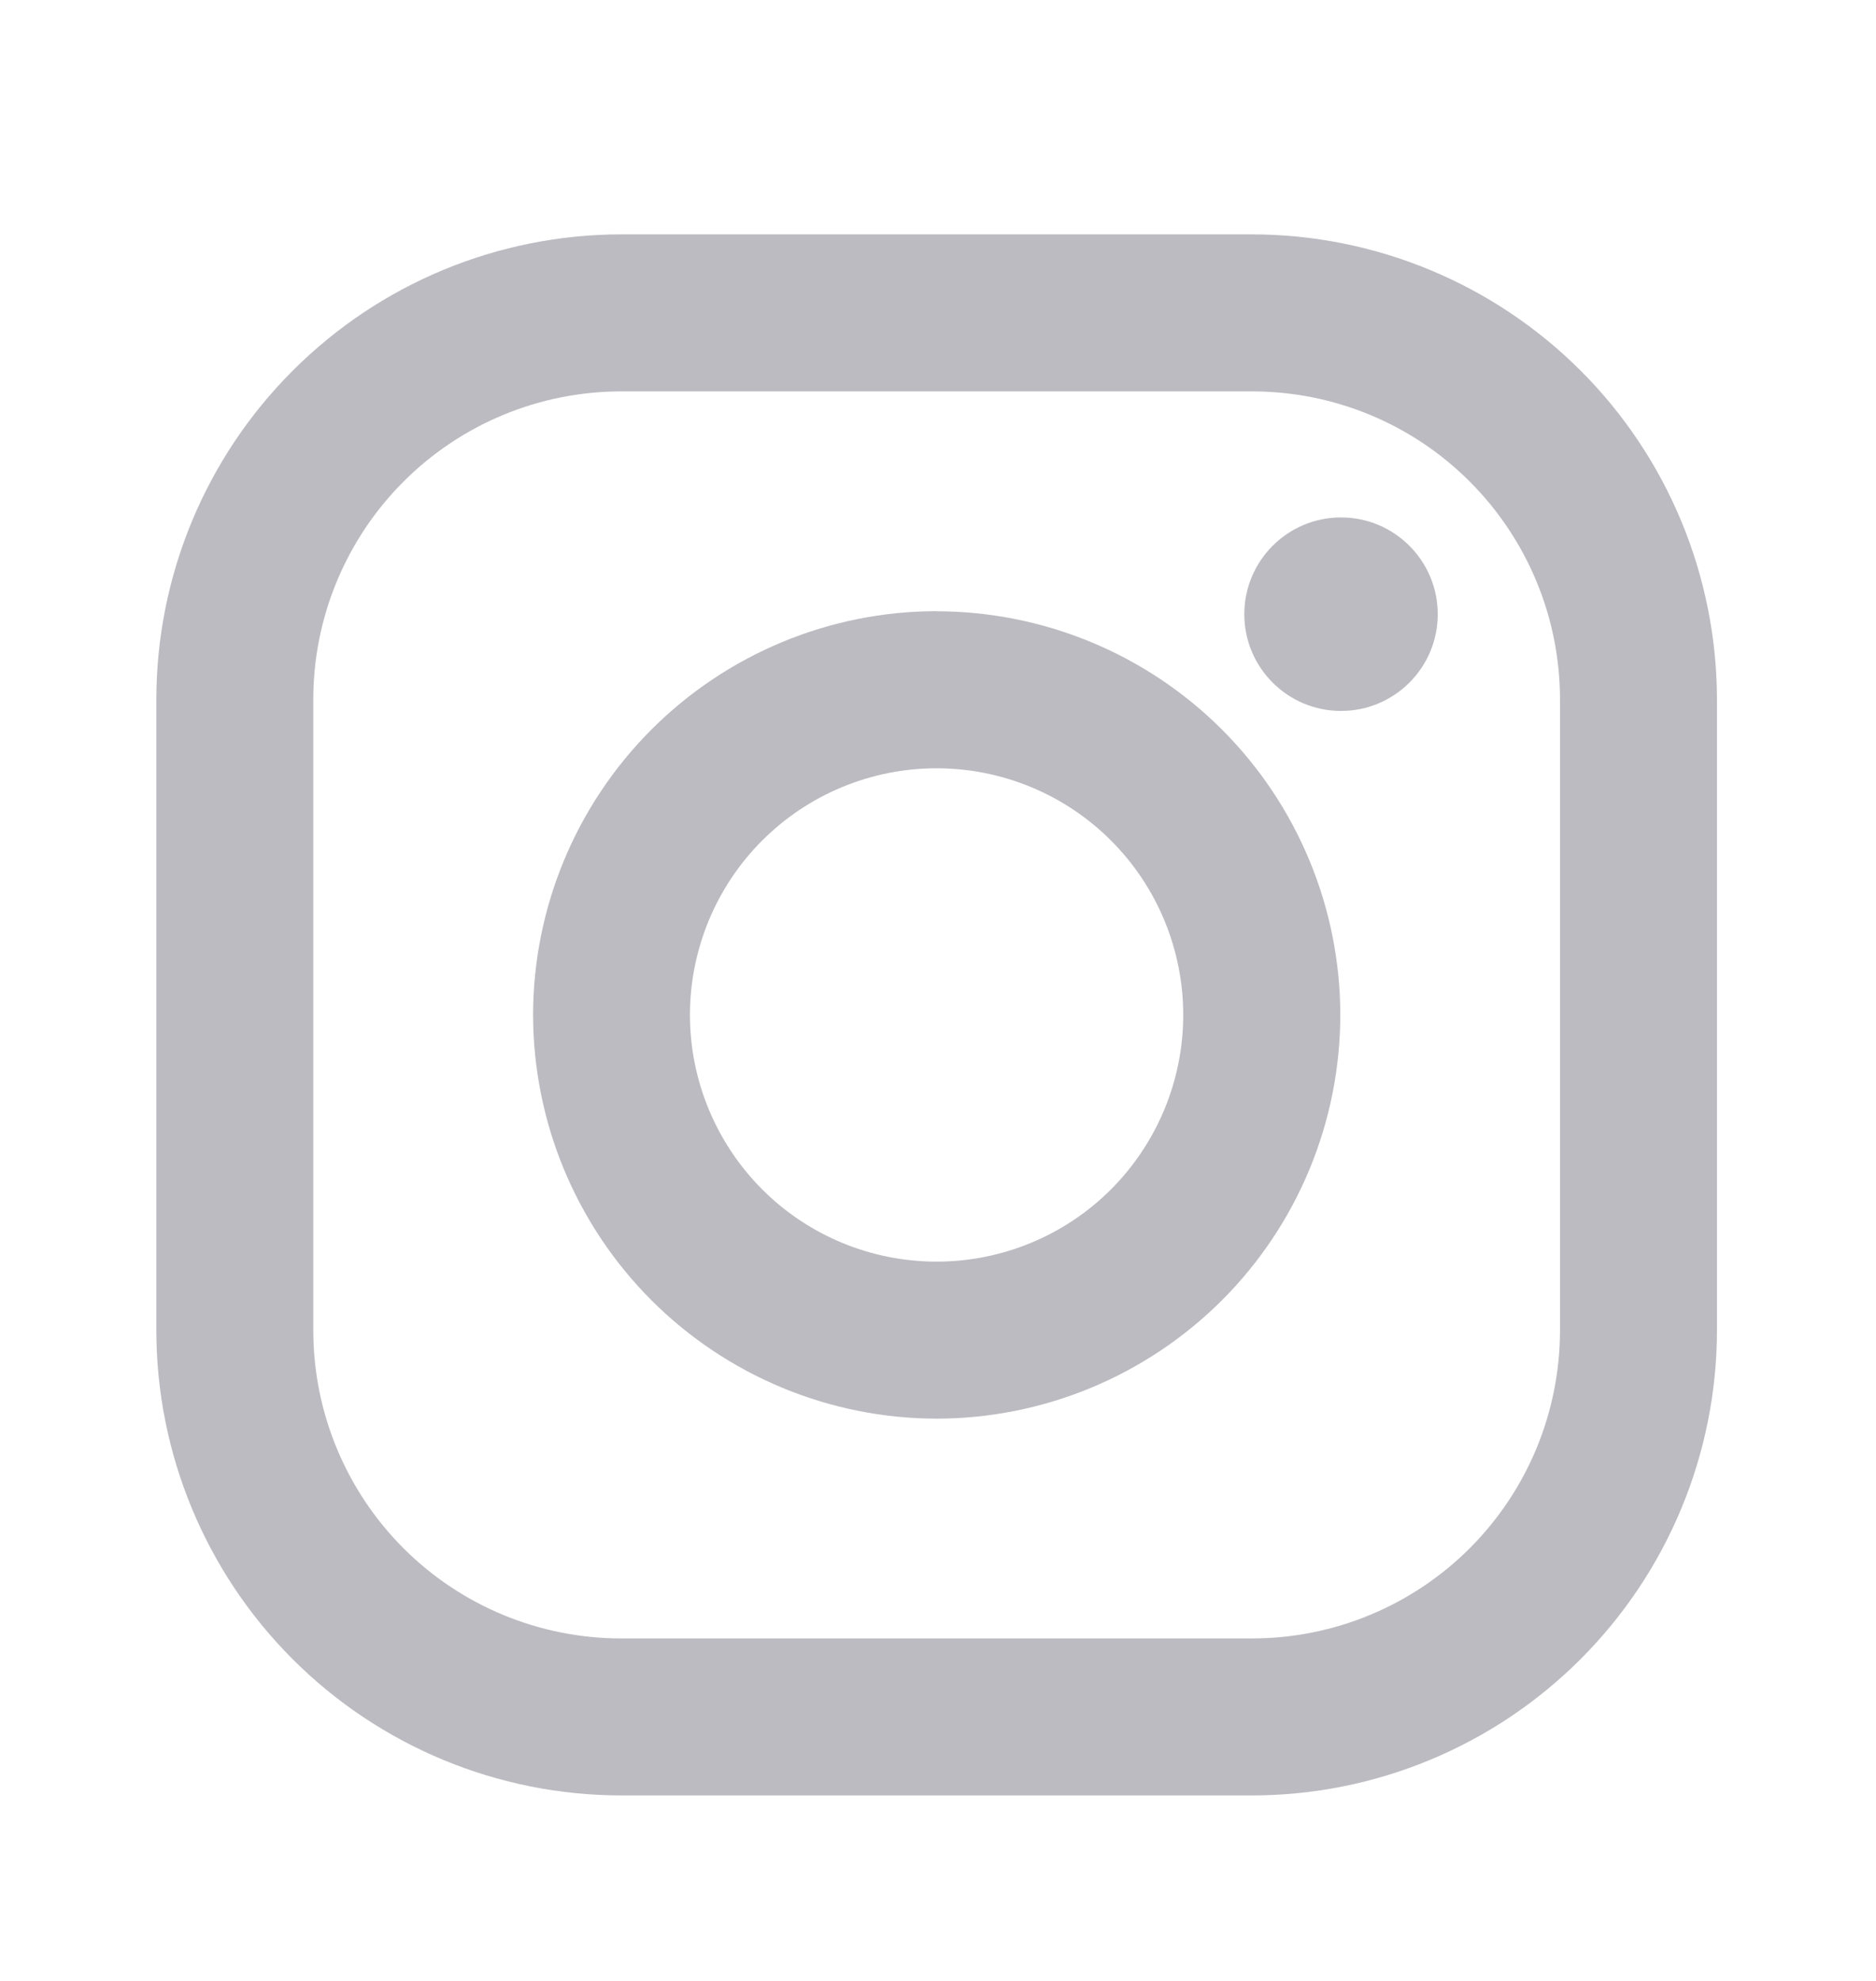
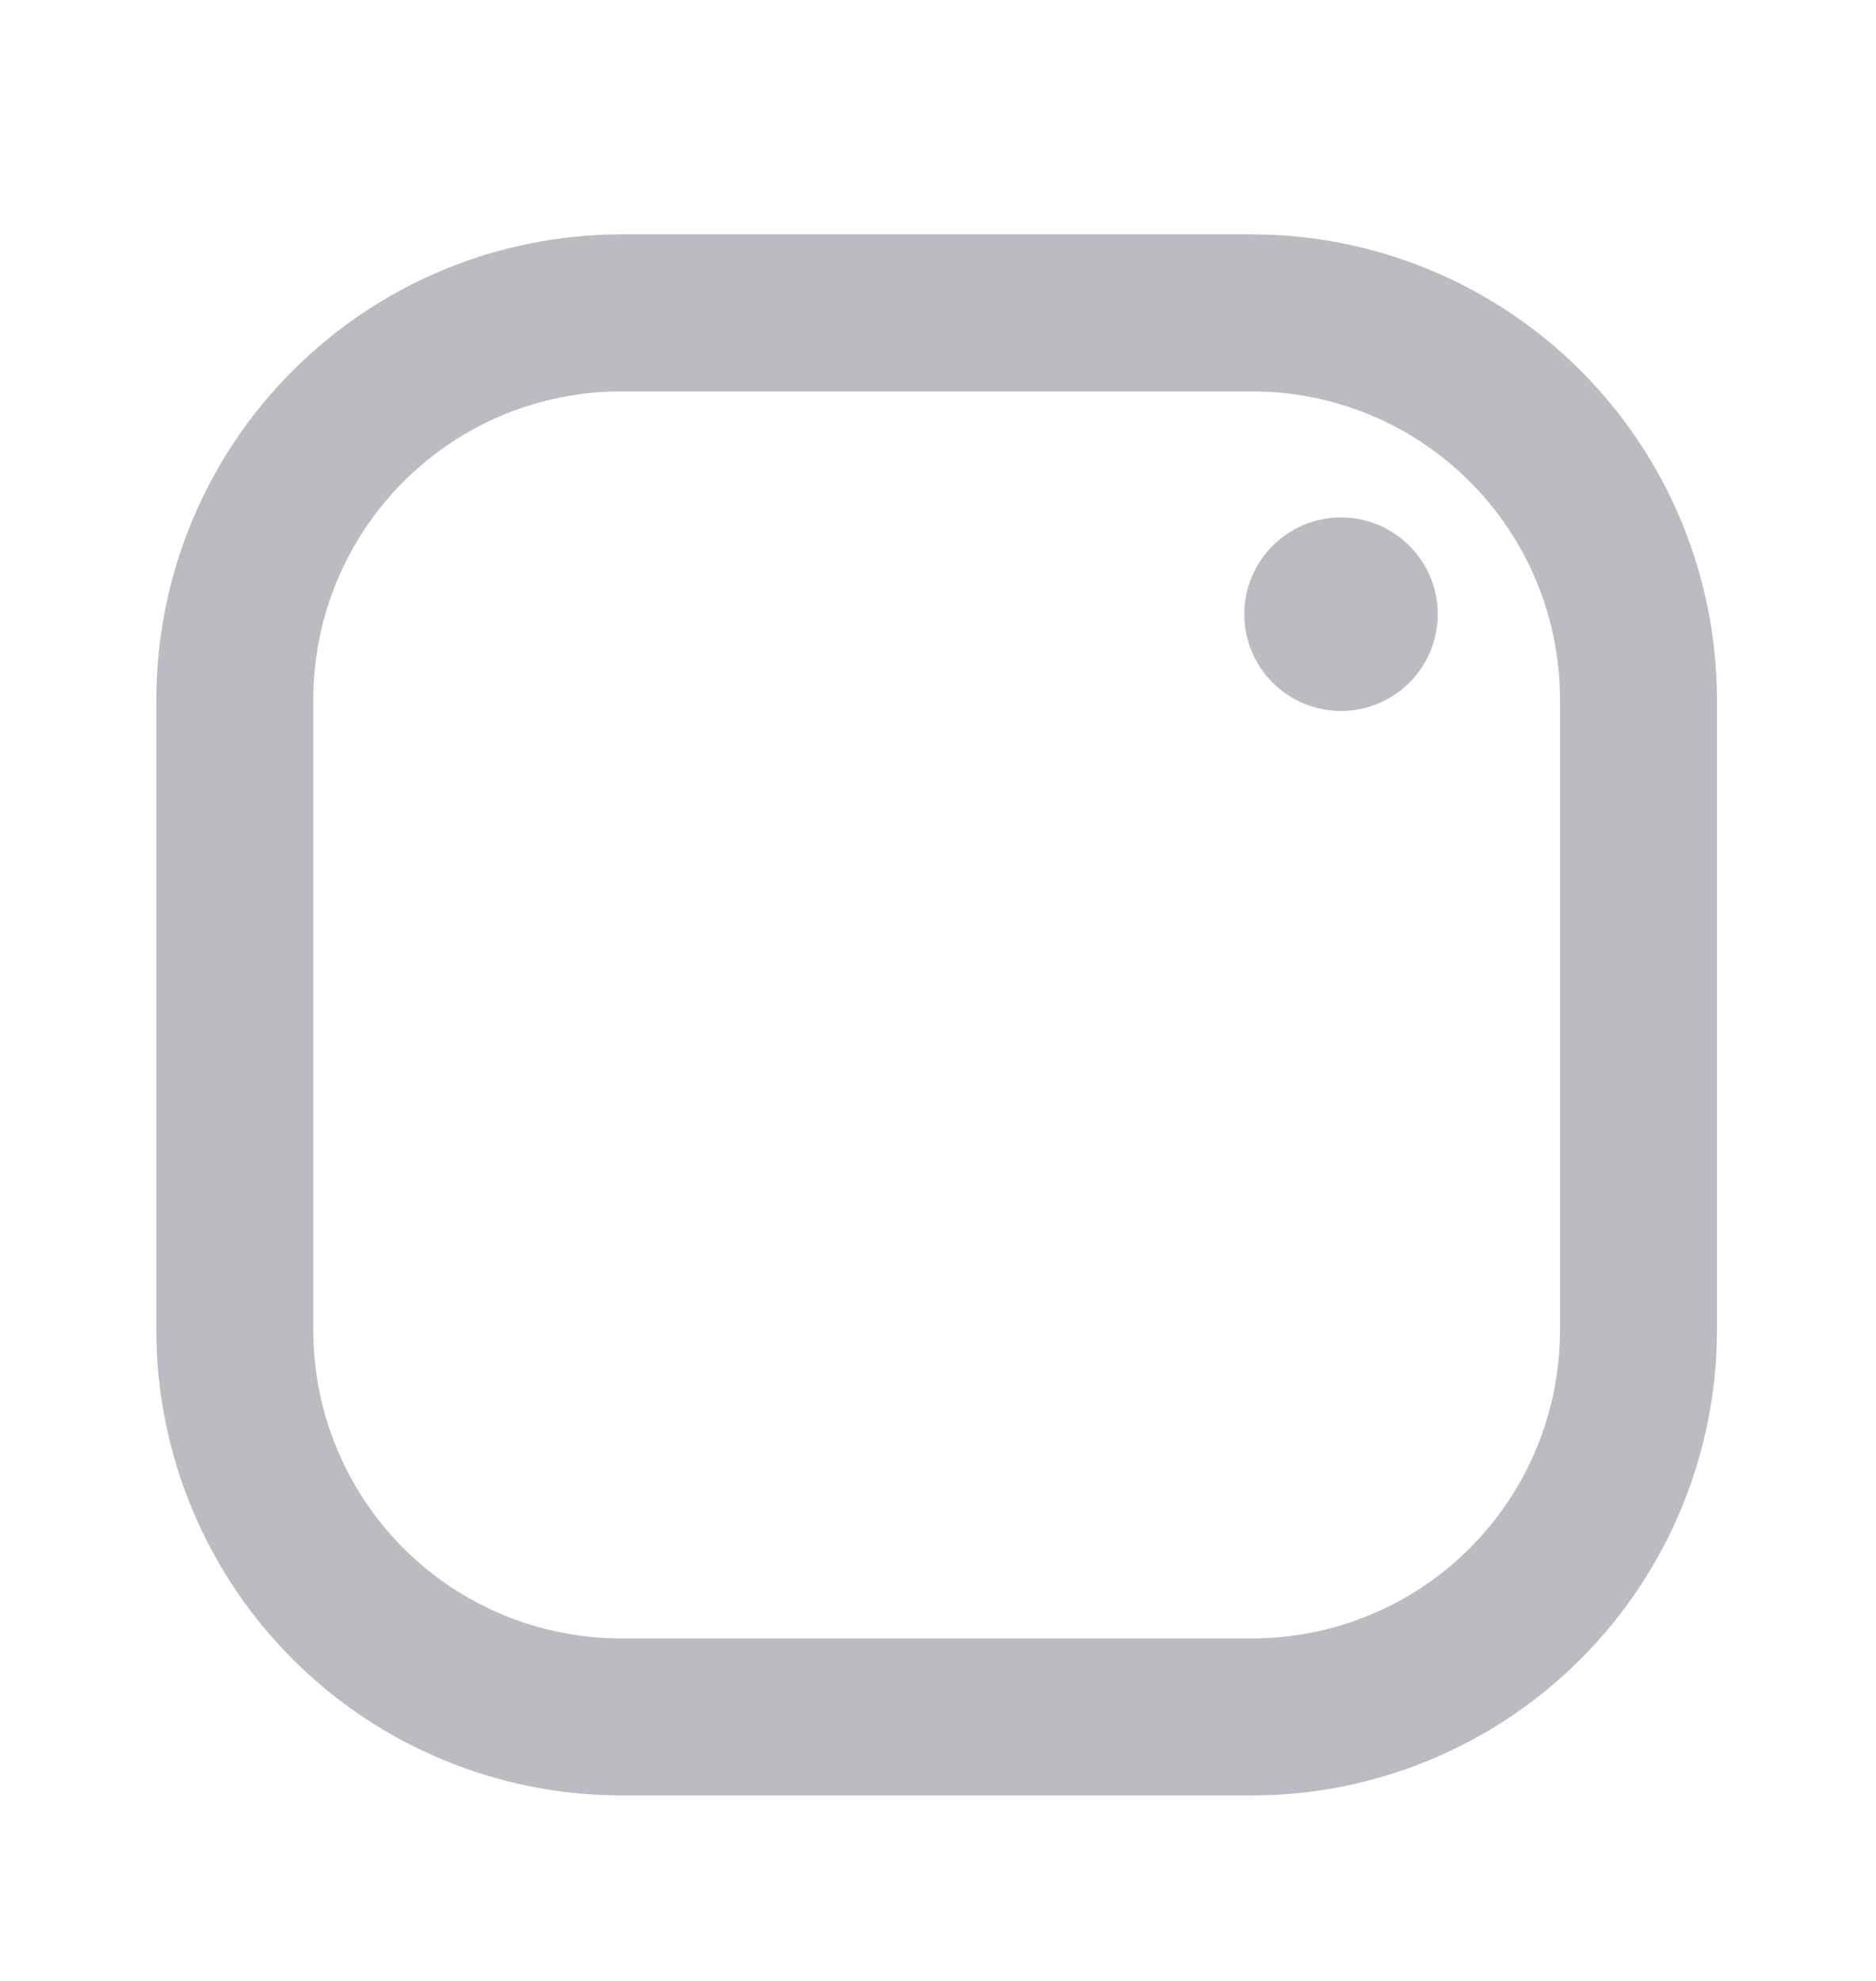
<svg xmlns="http://www.w3.org/2000/svg" width="18" height="19" viewBox="0 0 18 19" fill="none">
  <path d="M12.013 2.248H5.96C4.778 2.249 3.644 2.719 2.808 3.556C1.971 4.392 1.501 5.526 1.5 6.709L1.5 12.761C1.501 13.944 1.972 15.078 2.808 15.914C3.644 16.75 4.778 17.22 5.961 17.221H12.014C13.196 17.22 14.33 16.75 15.166 15.913C16.002 15.077 16.473 13.943 16.474 12.76V6.708C16.472 5.525 16.002 4.391 15.166 3.555C14.329 2.719 13.195 2.249 12.013 2.248ZM14.968 12.76C14.968 13.148 14.891 13.533 14.743 13.891C14.594 14.25 14.377 14.575 14.102 14.85C13.828 15.124 13.502 15.342 13.144 15.49C12.785 15.639 12.401 15.715 12.013 15.715H5.96C5.177 15.715 4.425 15.404 3.871 14.85C3.317 14.295 3.006 13.544 3.006 12.76V6.708C3.006 5.924 3.318 5.173 3.872 4.619C4.426 4.065 5.177 3.754 5.961 3.754H12.014C12.797 3.754 13.549 4.065 14.102 4.619C14.656 5.173 14.968 5.925 14.968 6.709V12.76Z" fill="#BBBBC1" />
-   <path d="M8.986 5.862C7.96 5.863 6.976 6.272 6.25 6.998C5.525 7.724 5.116 8.708 5.115 9.734C5.116 10.761 5.525 11.745 6.25 12.471C6.976 13.197 7.961 13.606 8.987 13.607C10.014 13.606 10.998 13.197 11.725 12.471C12.451 11.745 12.859 10.761 12.86 9.734C12.859 8.707 12.45 7.723 11.724 6.997C10.998 6.272 10.013 5.864 8.986 5.863V5.862ZM8.986 12.101C8.359 12.101 7.757 11.852 7.313 11.408C6.87 10.964 6.62 10.362 6.62 9.735C6.62 9.107 6.87 8.505 7.313 8.062C7.757 7.618 8.359 7.369 8.986 7.369C9.614 7.369 10.216 7.618 10.66 8.062C11.103 8.505 11.353 9.107 11.353 9.735C11.353 10.362 11.103 10.964 10.66 11.408C10.216 11.852 9.614 12.101 8.986 12.101Z" fill="#BBBBC1" />
  <path d="M12.867 6.819C13.379 6.819 13.795 6.404 13.795 5.891C13.795 5.379 13.379 4.963 12.867 4.963C12.355 4.963 11.939 5.379 11.939 5.891C11.939 6.404 12.355 6.819 12.867 6.819Z" fill="#BBBBC1" />
</svg>